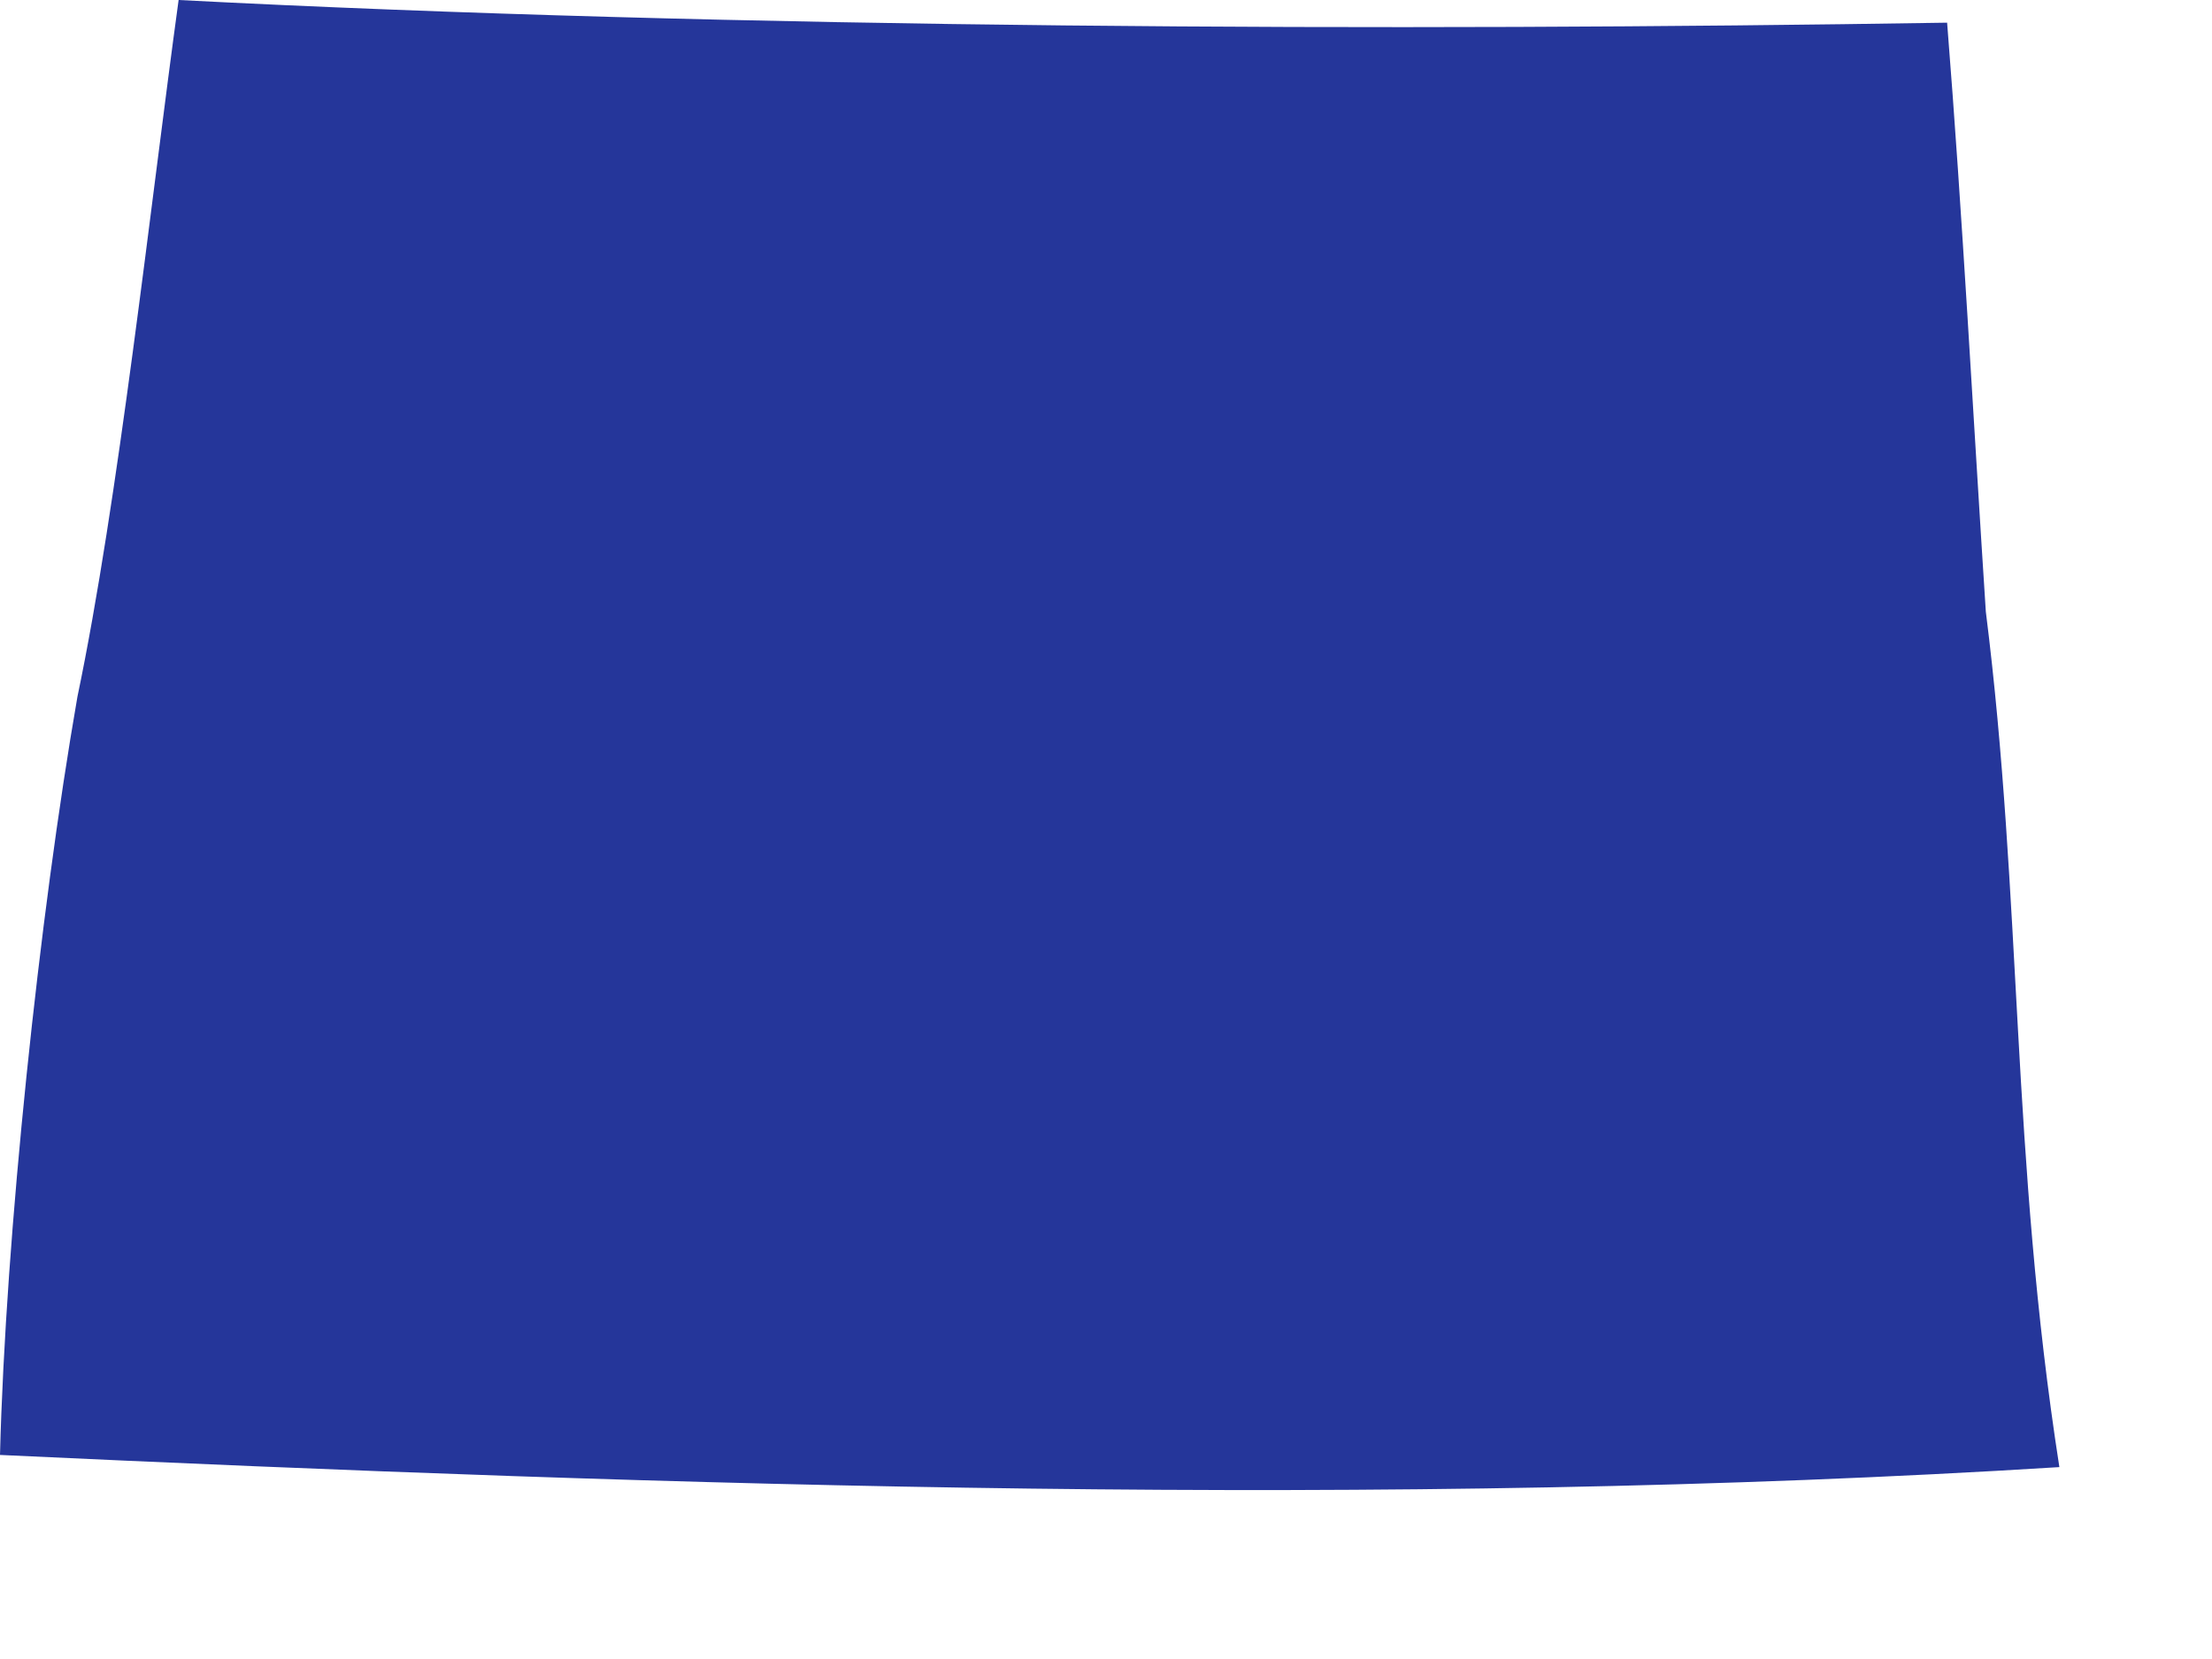
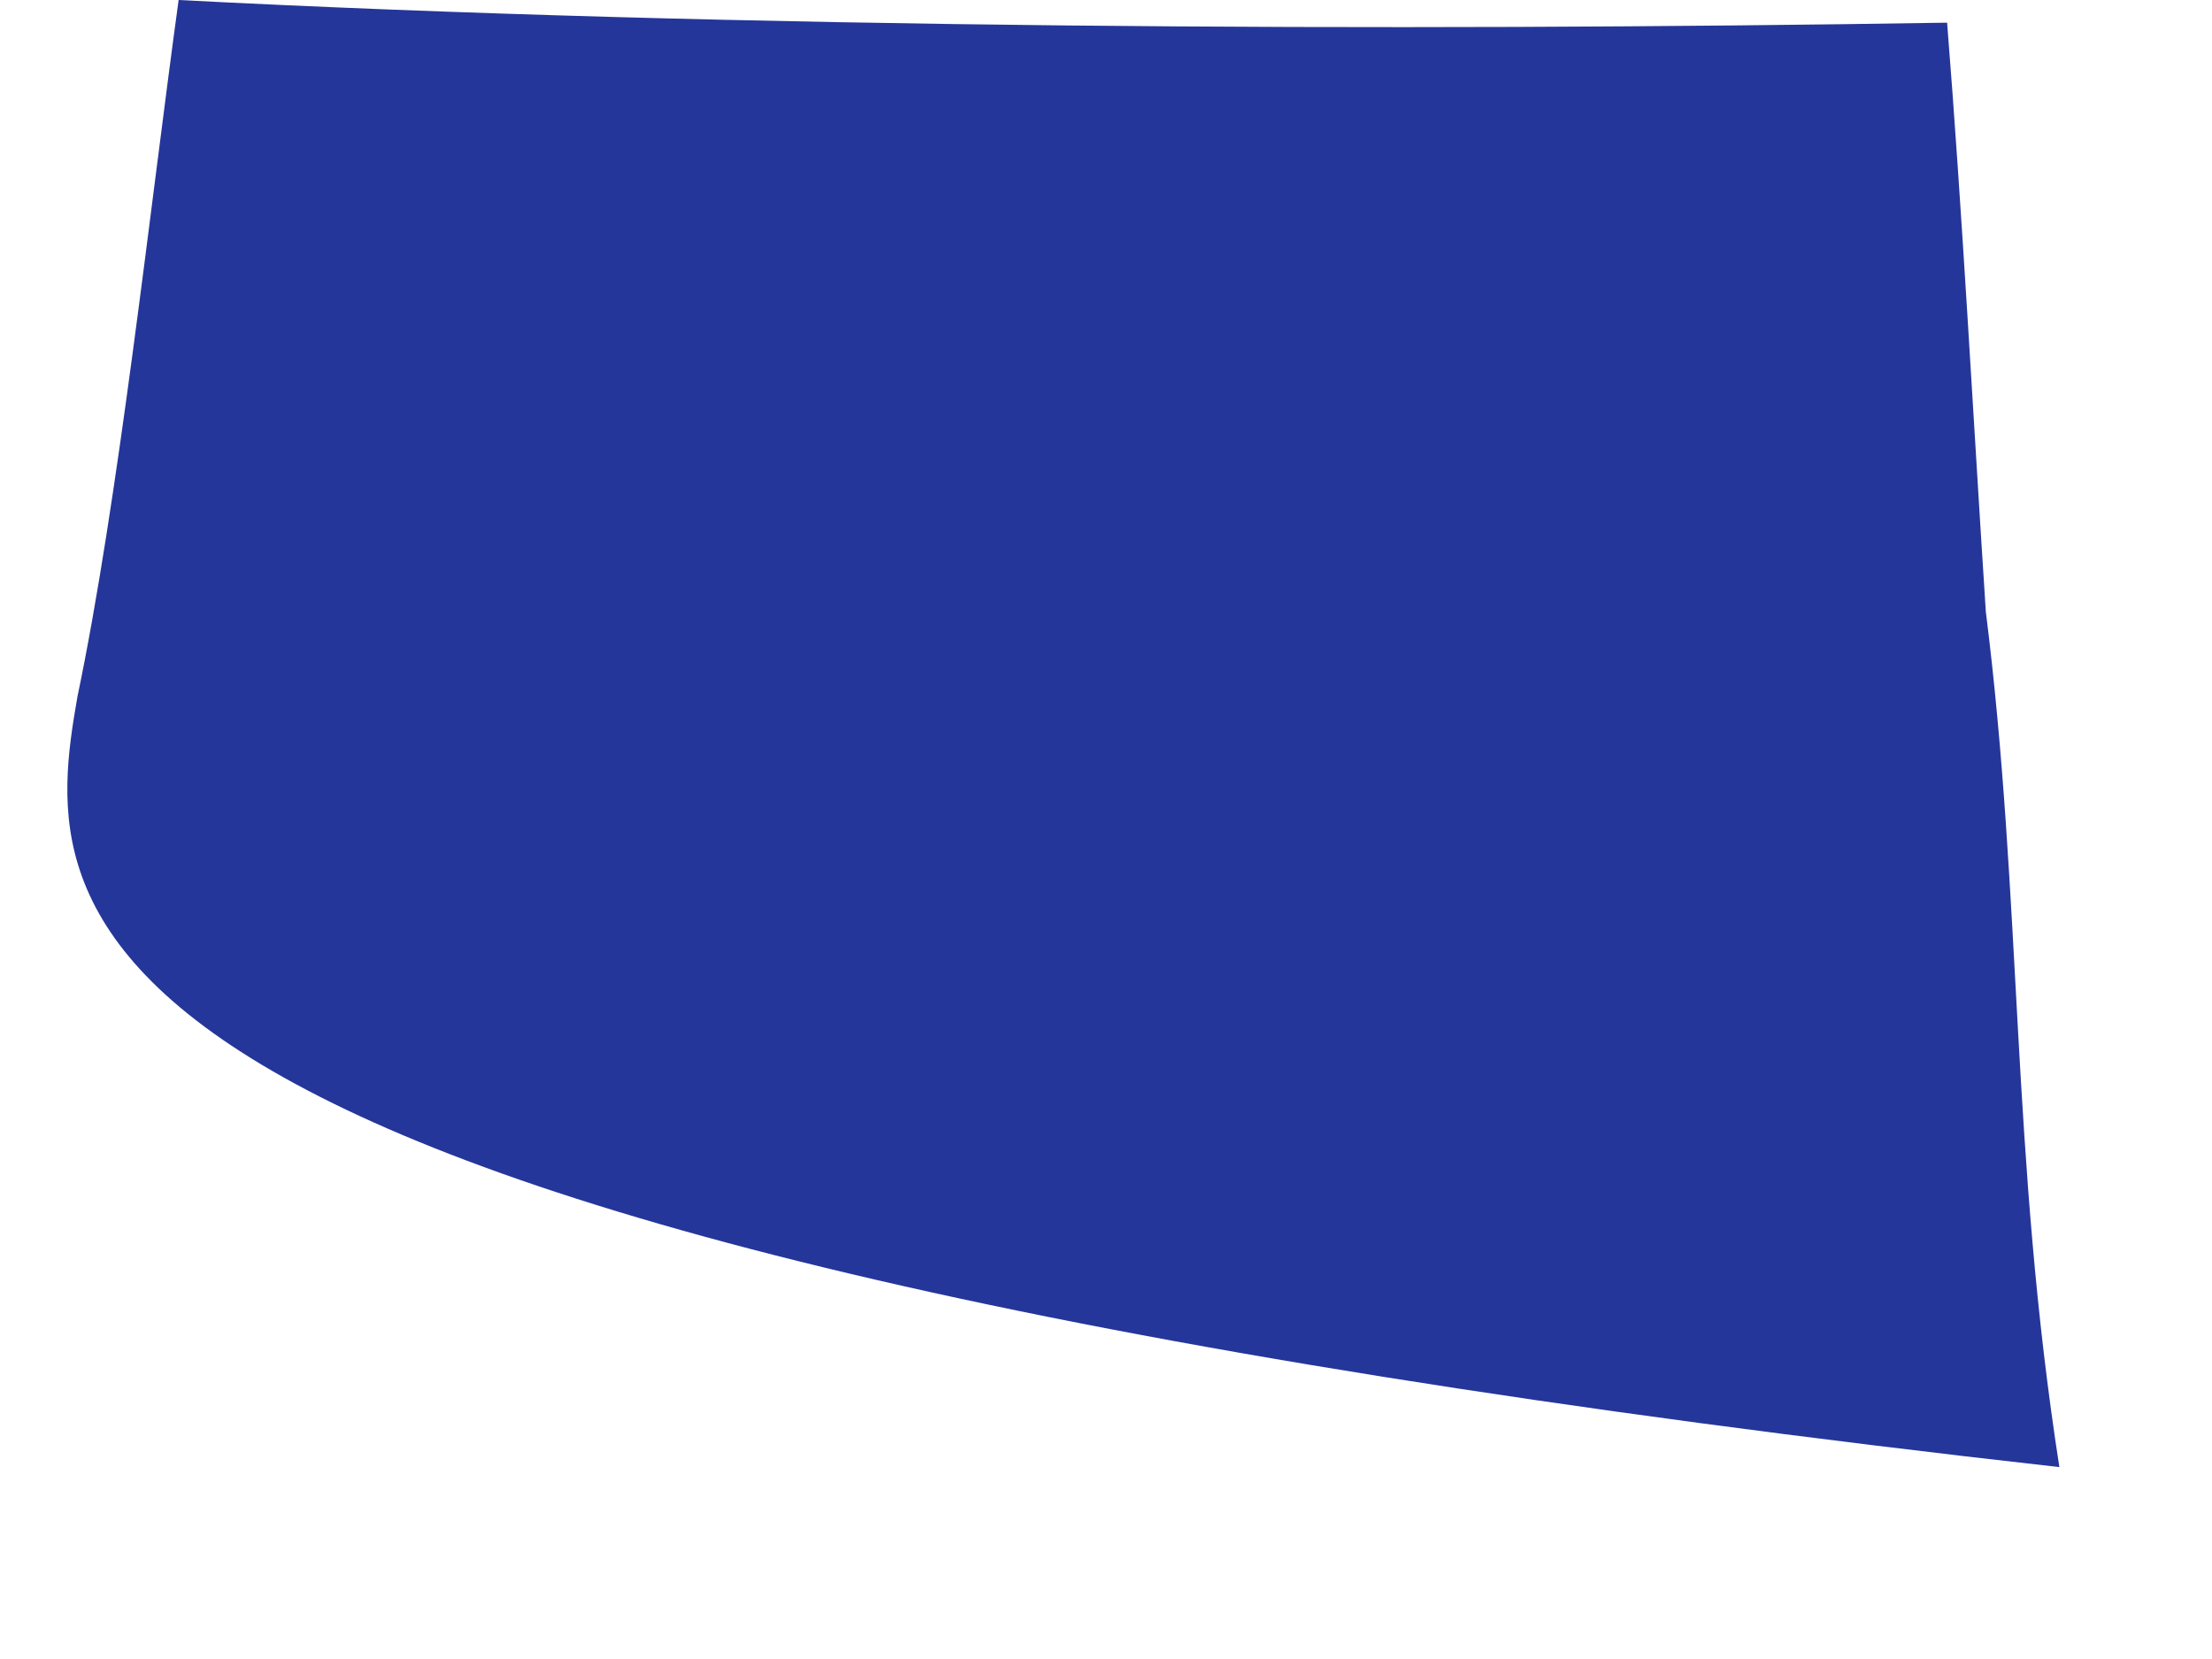
<svg xmlns="http://www.w3.org/2000/svg" fill="none" height="100%" overflow="visible" preserveAspectRatio="none" style="display: block;" viewBox="0 0 4 3" width="100%">
-   <path d="M0.323 0C1.325 0.052 2.525 0.057 3.521 0.041C3.549 0.392 3.568 0.753 3.591 1.106C3.657 1.63 3.636 2.088 3.724 2.653C2.505 2.729 1.221 2.688 0 2.631C0.01 2.236 0.071 1.656 0.14 1.26C0.214 0.906 0.272 0.371 0.323 0Z" fill="#25369A" id="Vector" />
+   <path d="M0.323 0C1.325 0.052 2.525 0.057 3.521 0.041C3.549 0.392 3.568 0.753 3.591 1.106C3.657 1.63 3.636 2.088 3.724 2.653C0.01 2.236 0.071 1.656 0.14 1.26C0.214 0.906 0.272 0.371 0.323 0Z" fill="#25369A" id="Vector" />
</svg>